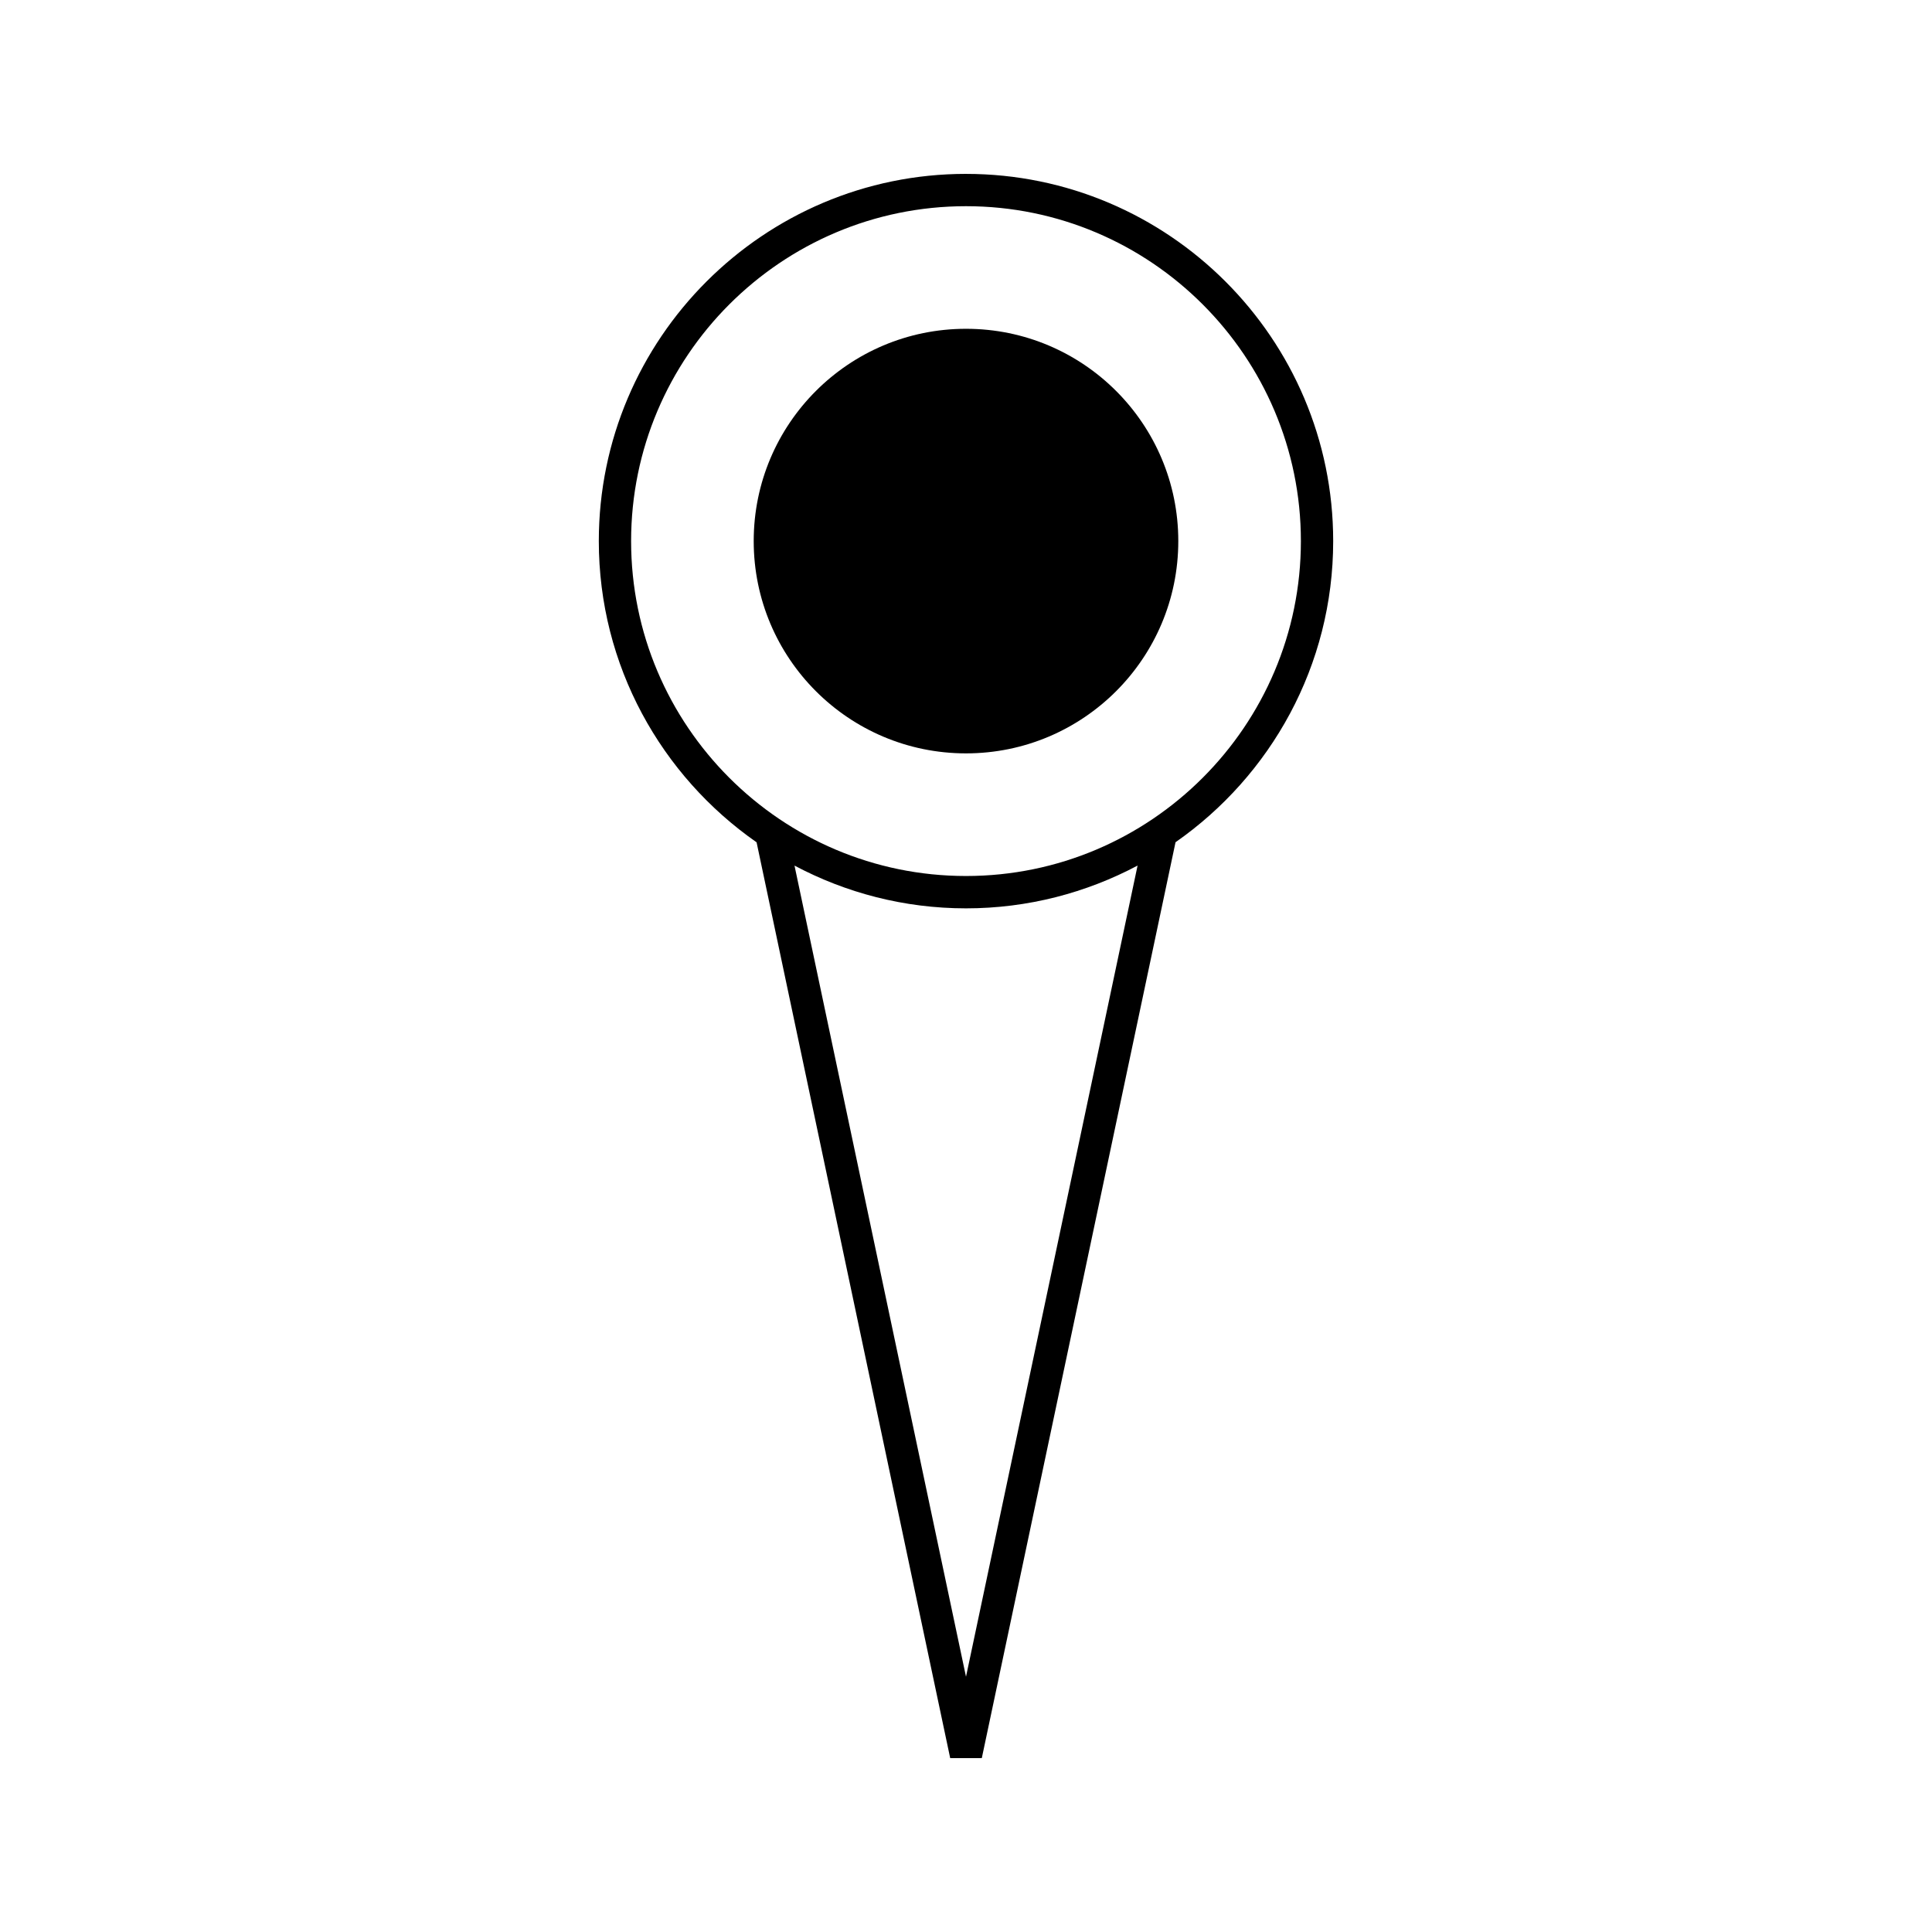
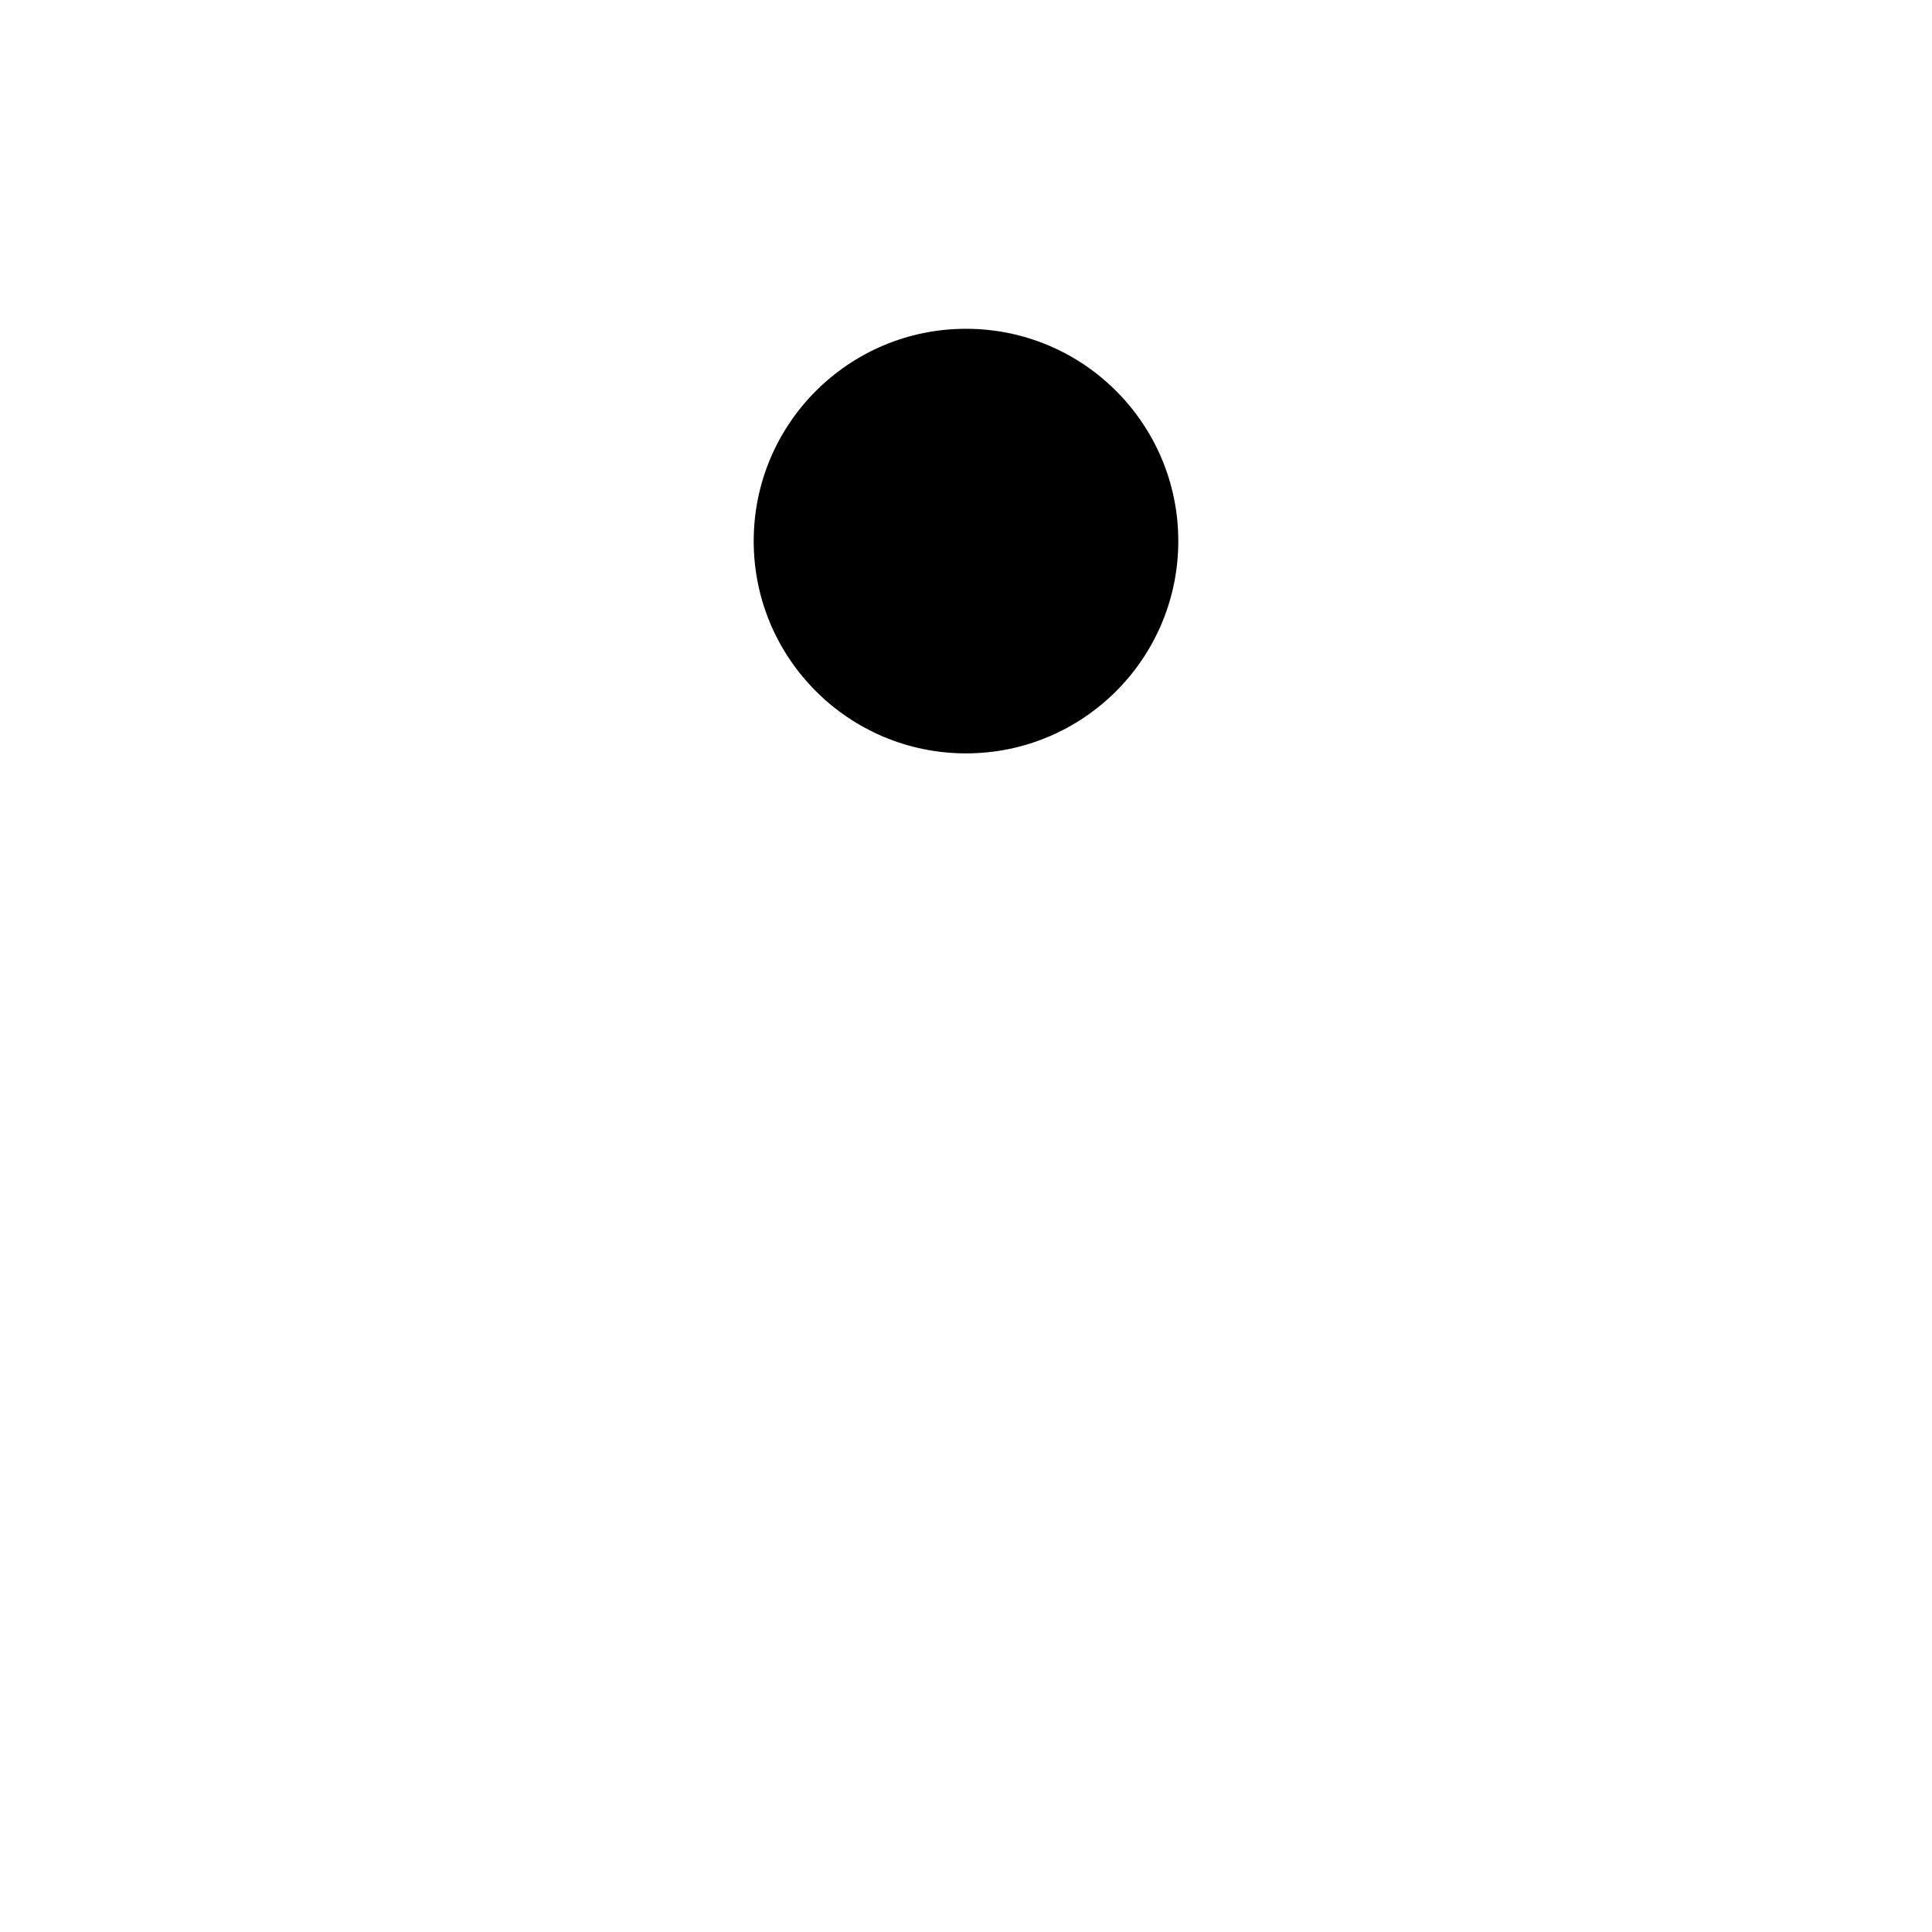
<svg xmlns="http://www.w3.org/2000/svg" fill="#000000" width="800px" height="800px" version="1.1" viewBox="144 144 512 512">
  <g>
-     <path d="m400 190.08c-53.656 0-97.309 43.652-97.309 97.312 0 33.035 16.578 62.227 41.812 79.828l51.309 242.7h8.375l51.34-242.72c25.223-17.602 41.781-46.793 41.781-79.812 0-53.652-43.656-97.305-97.309-97.305zm0 398.27-45.449-214.96c13.578 7.211 29.039 11.332 45.449 11.332 16.422 0 31.883-4.129 45.469-11.336zm0-212.2c-48.938 0-88.75-39.816-88.75-88.754s39.812-88.754 88.75-88.754 88.75 39.812 88.75 88.754c-0.004 48.938-39.812 88.754-88.75 88.754z" />
    <path d="m456.26 287.39c0 31.07-25.188 56.262-56.258 56.262-31.074 0-56.262-25.191-56.262-56.262s25.188-56.258 56.262-56.258c31.07 0 56.258 25.188 56.258 56.258" />
  </g>
</svg>